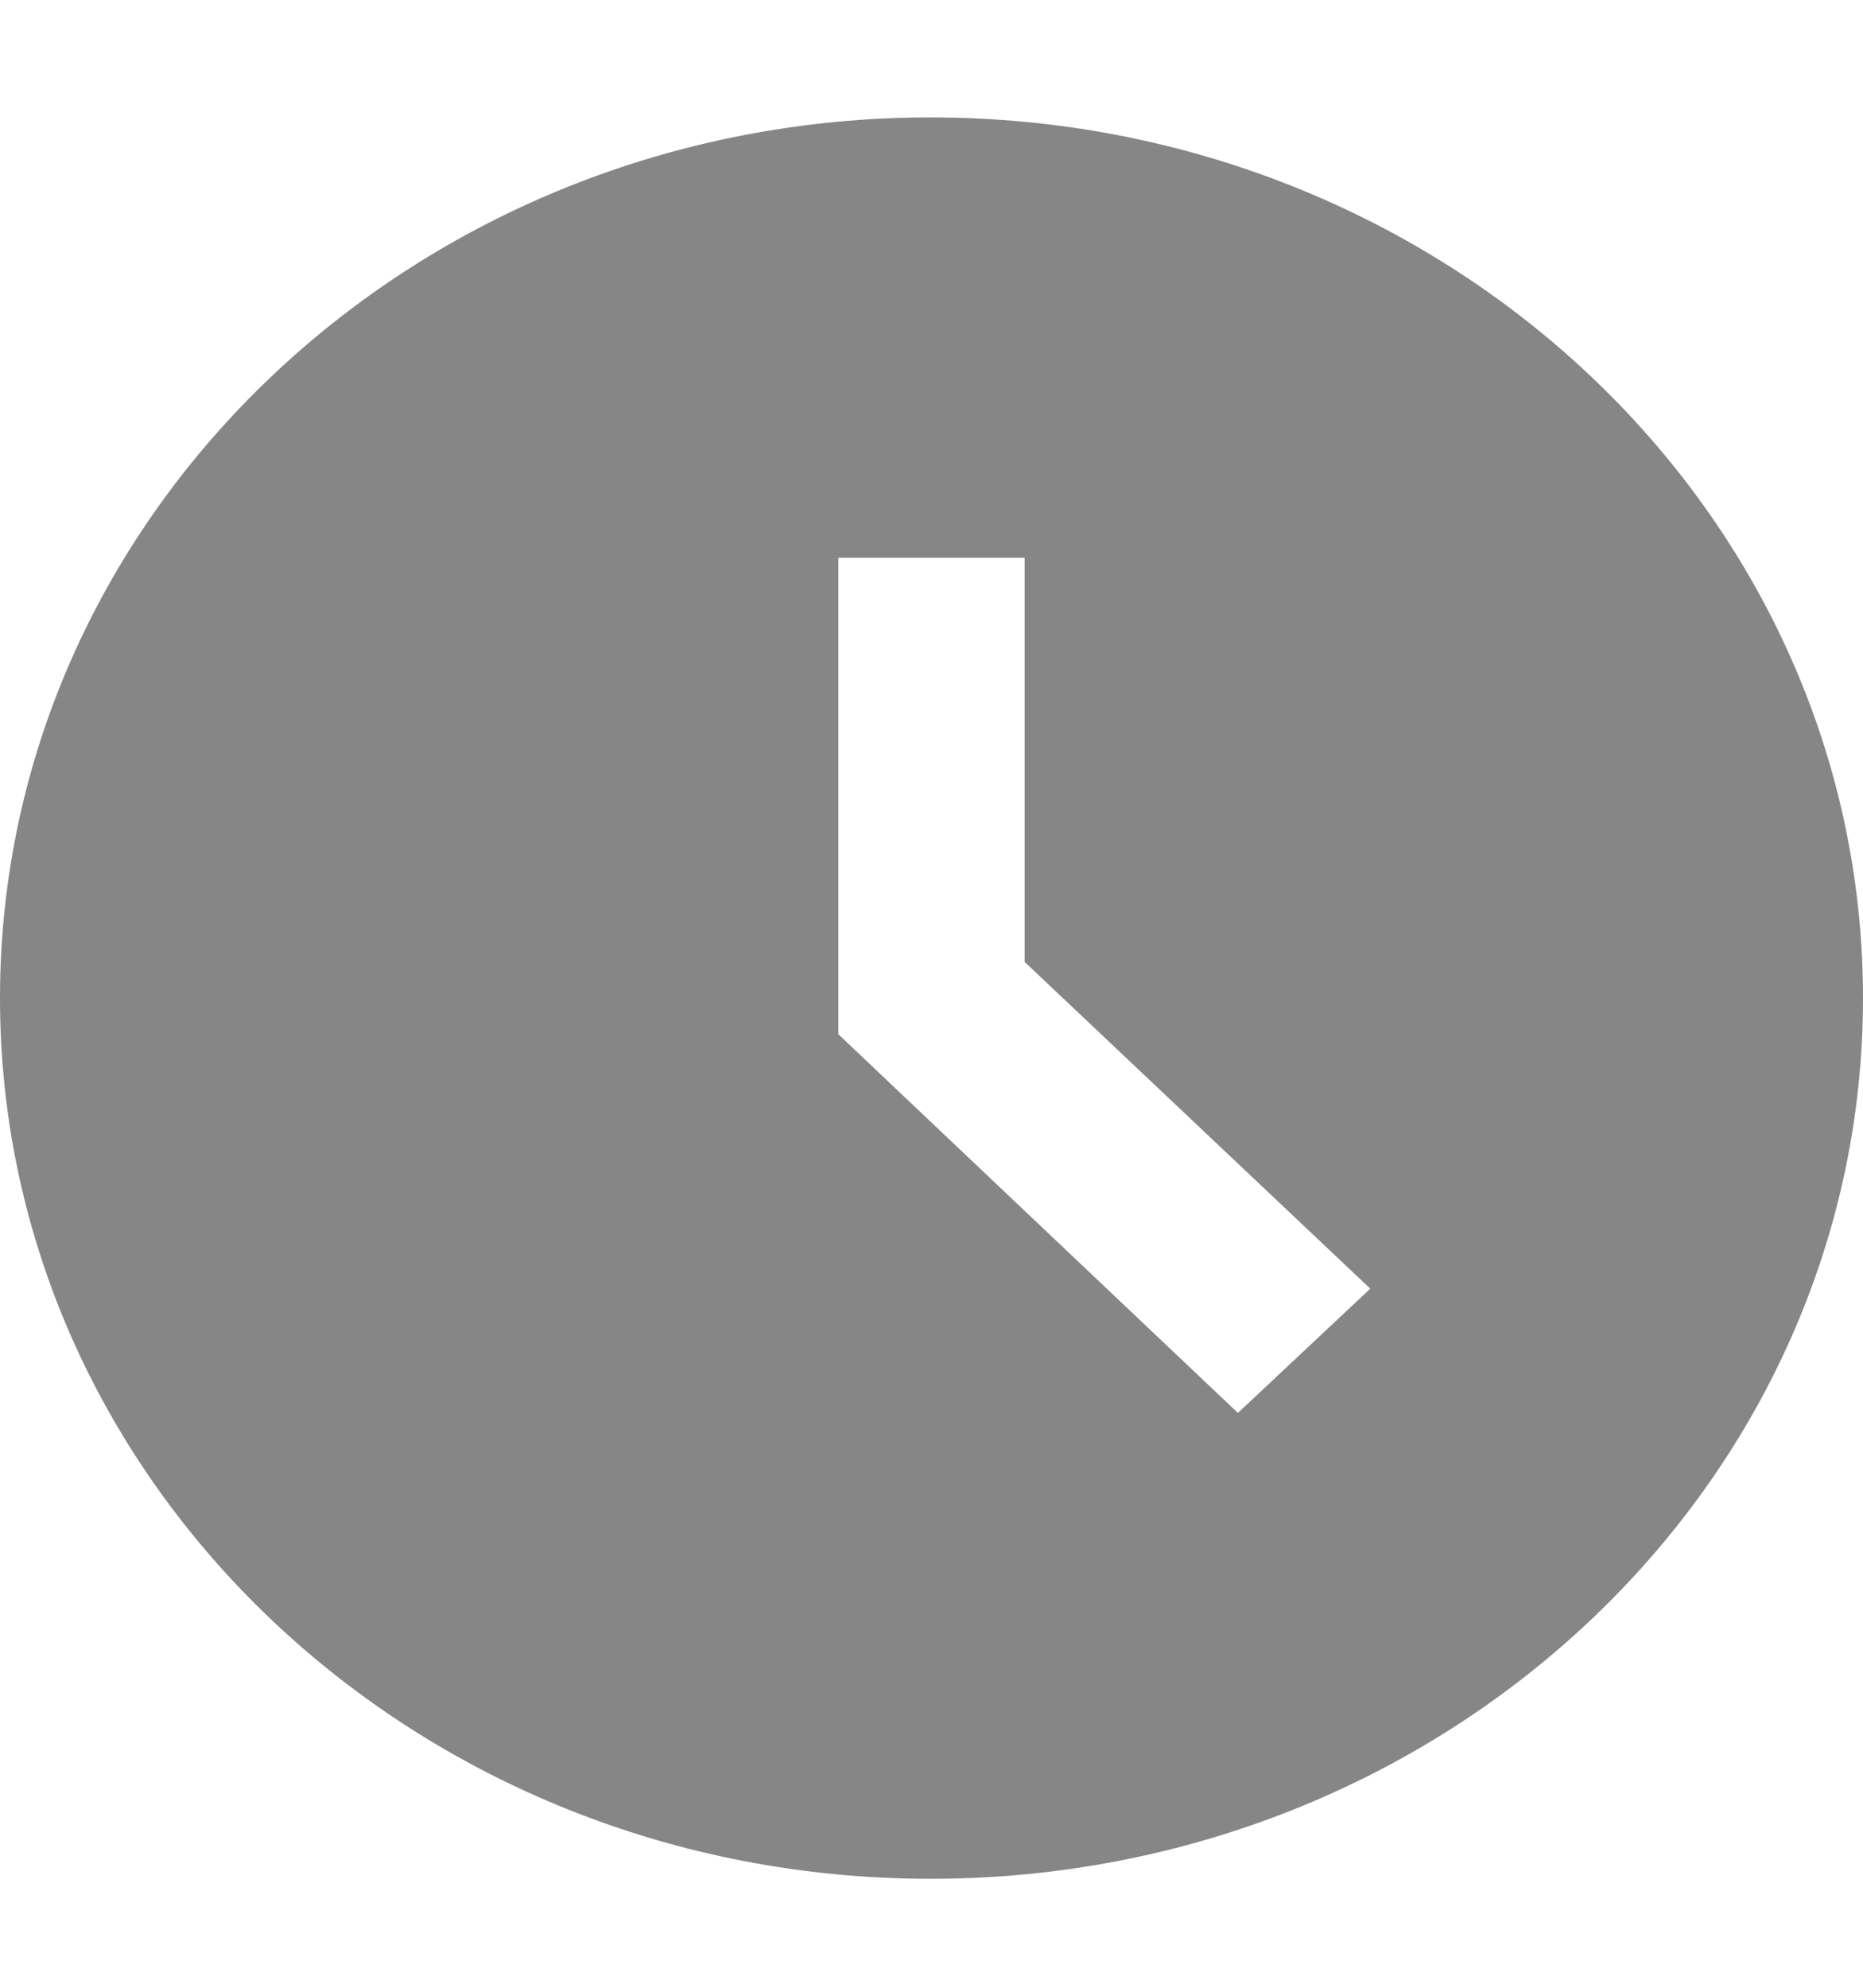
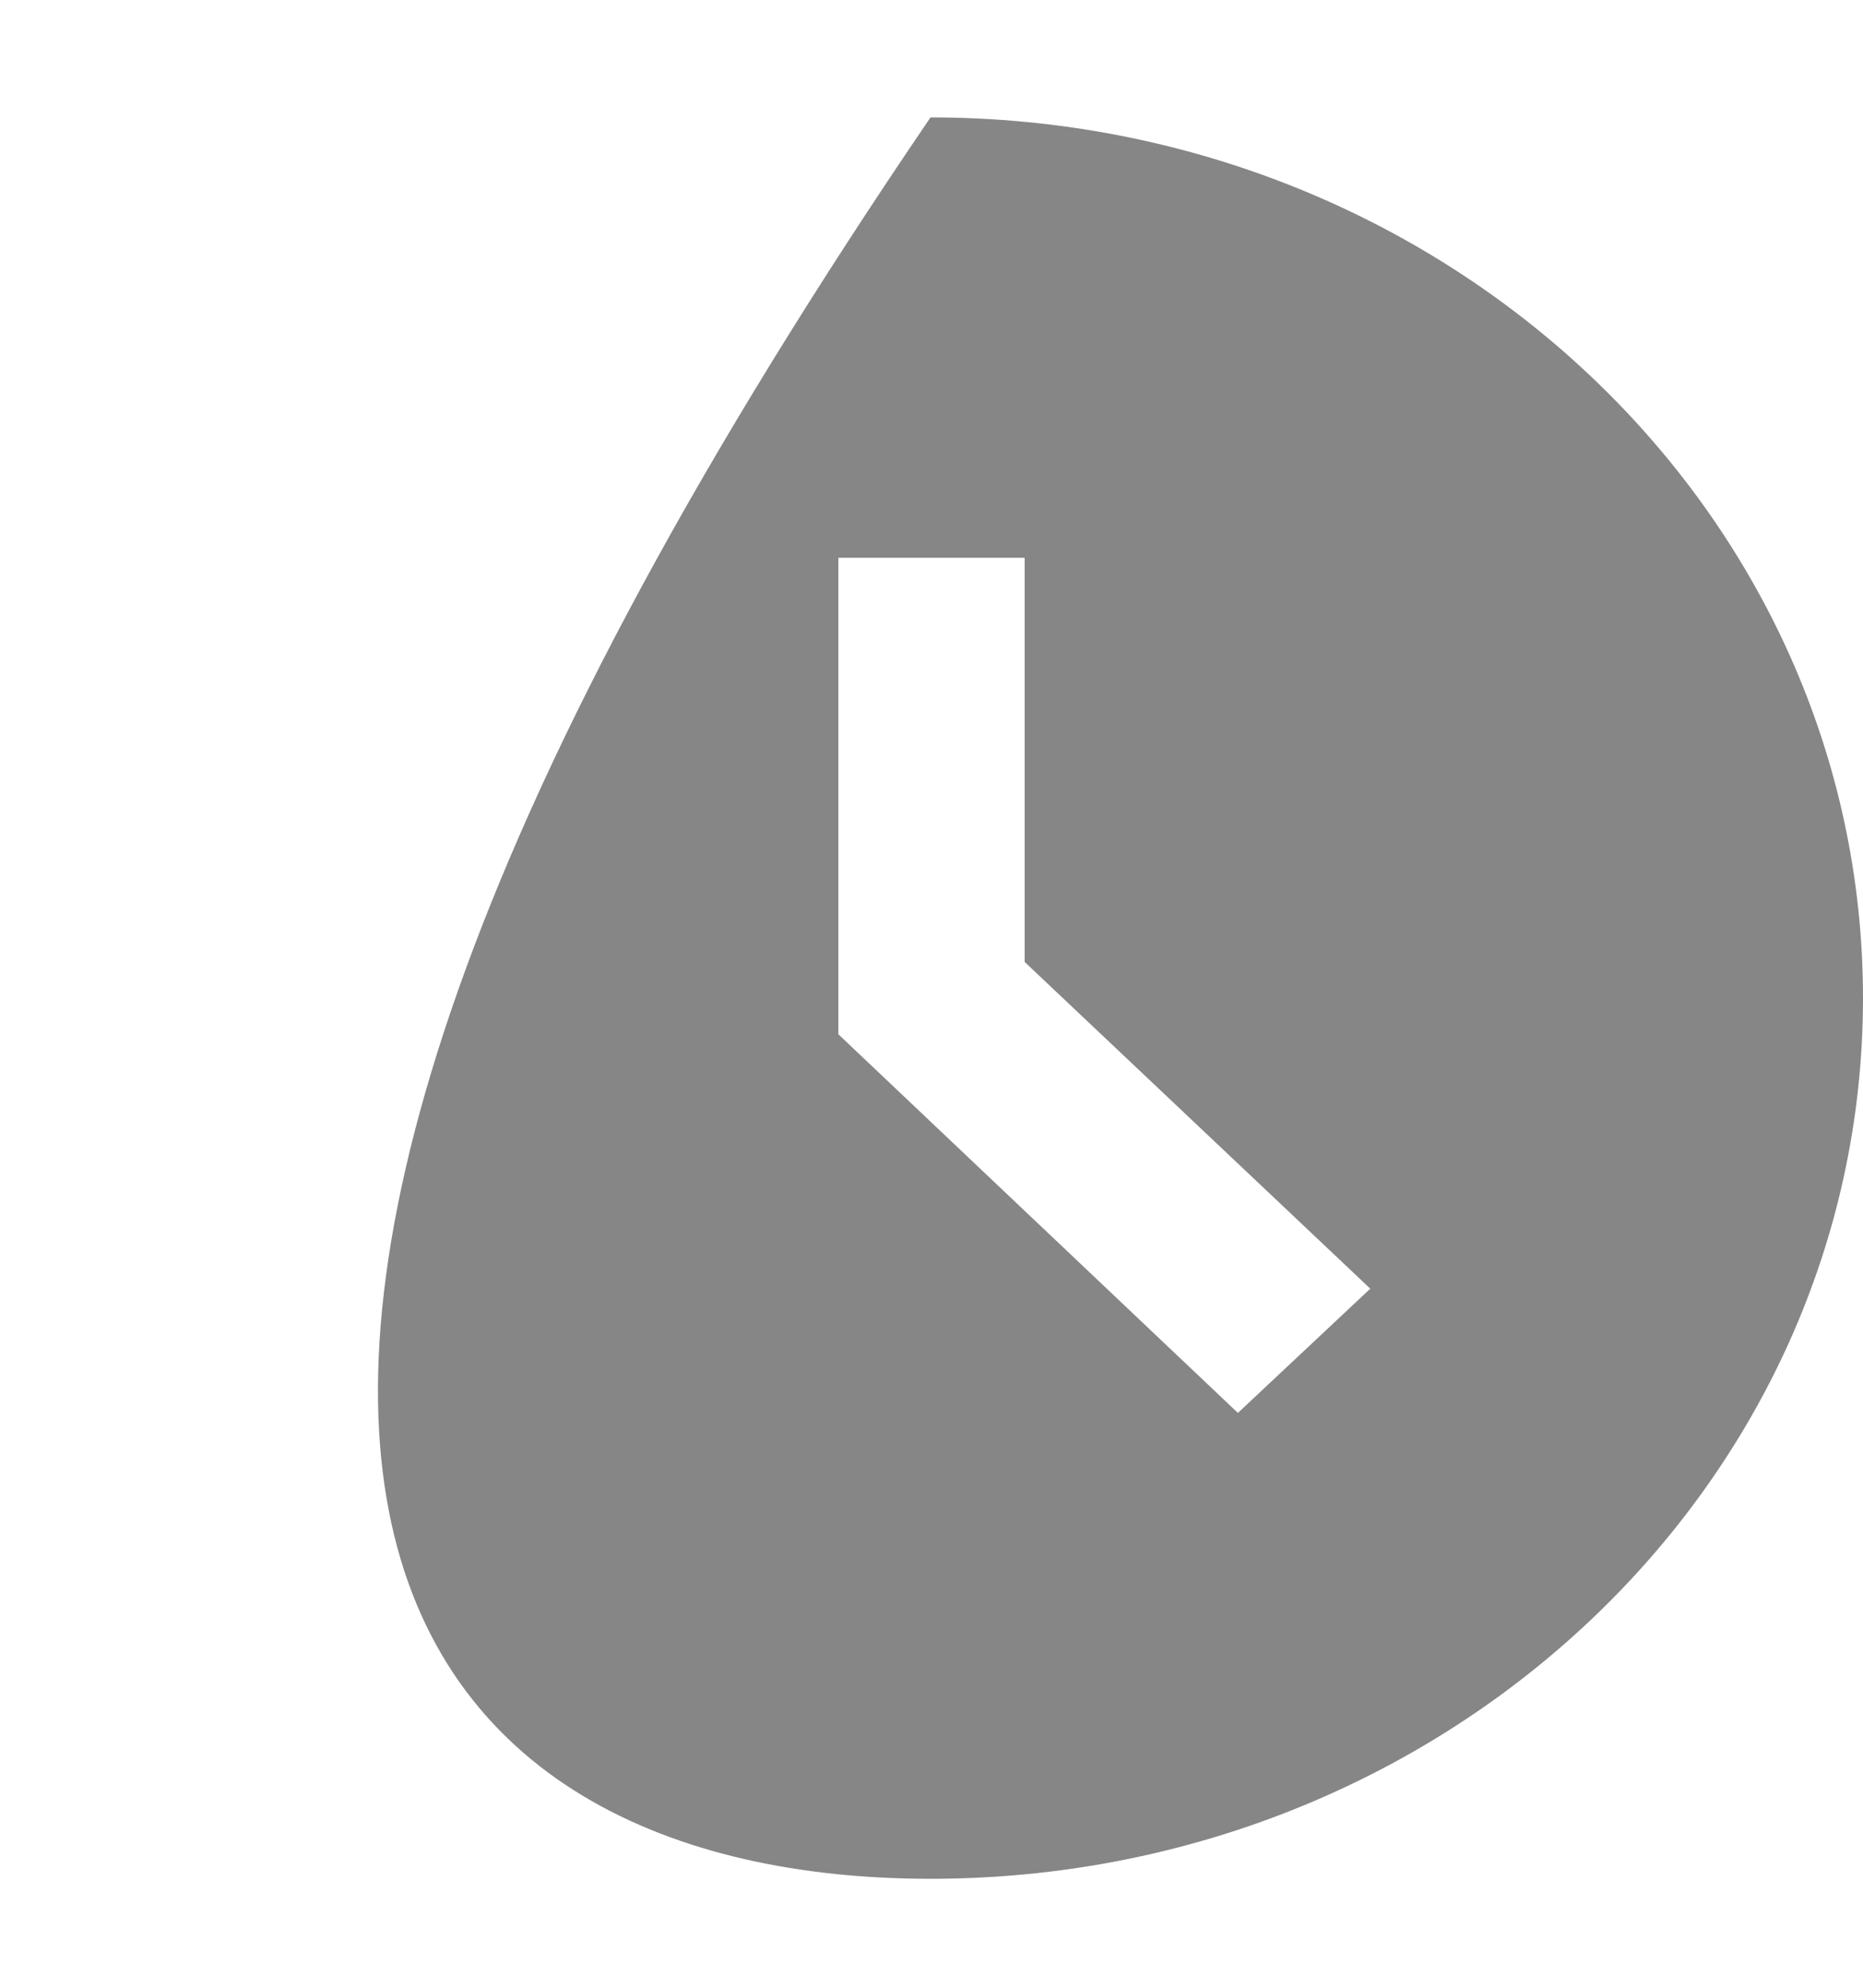
<svg xmlns="http://www.w3.org/2000/svg" width="15" height="16" viewBox="0 0 15 16" fill="none">
-   <path d="M7.492 0.945C3.353 0.945 0 4.121 0 8.034C0 11.947 3.353 15.123 7.492 15.123C11.64 15.123 15 11.947 15 8.034C15 4.121 11.64 0.945 7.492 0.945ZM9.967 11.373L6.75 8.325V4.49H8.25V7.743L11.033 10.373L9.967 11.373Z" fill="#868686" />
+   <path d="M7.492 0.945C0 11.947 3.353 15.123 7.492 15.123C11.64 15.123 15 11.947 15 8.034C15 4.121 11.64 0.945 7.492 0.945ZM9.967 11.373L6.75 8.325V4.49H8.25V7.743L11.033 10.373L9.967 11.373Z" fill="#868686" />
</svg>